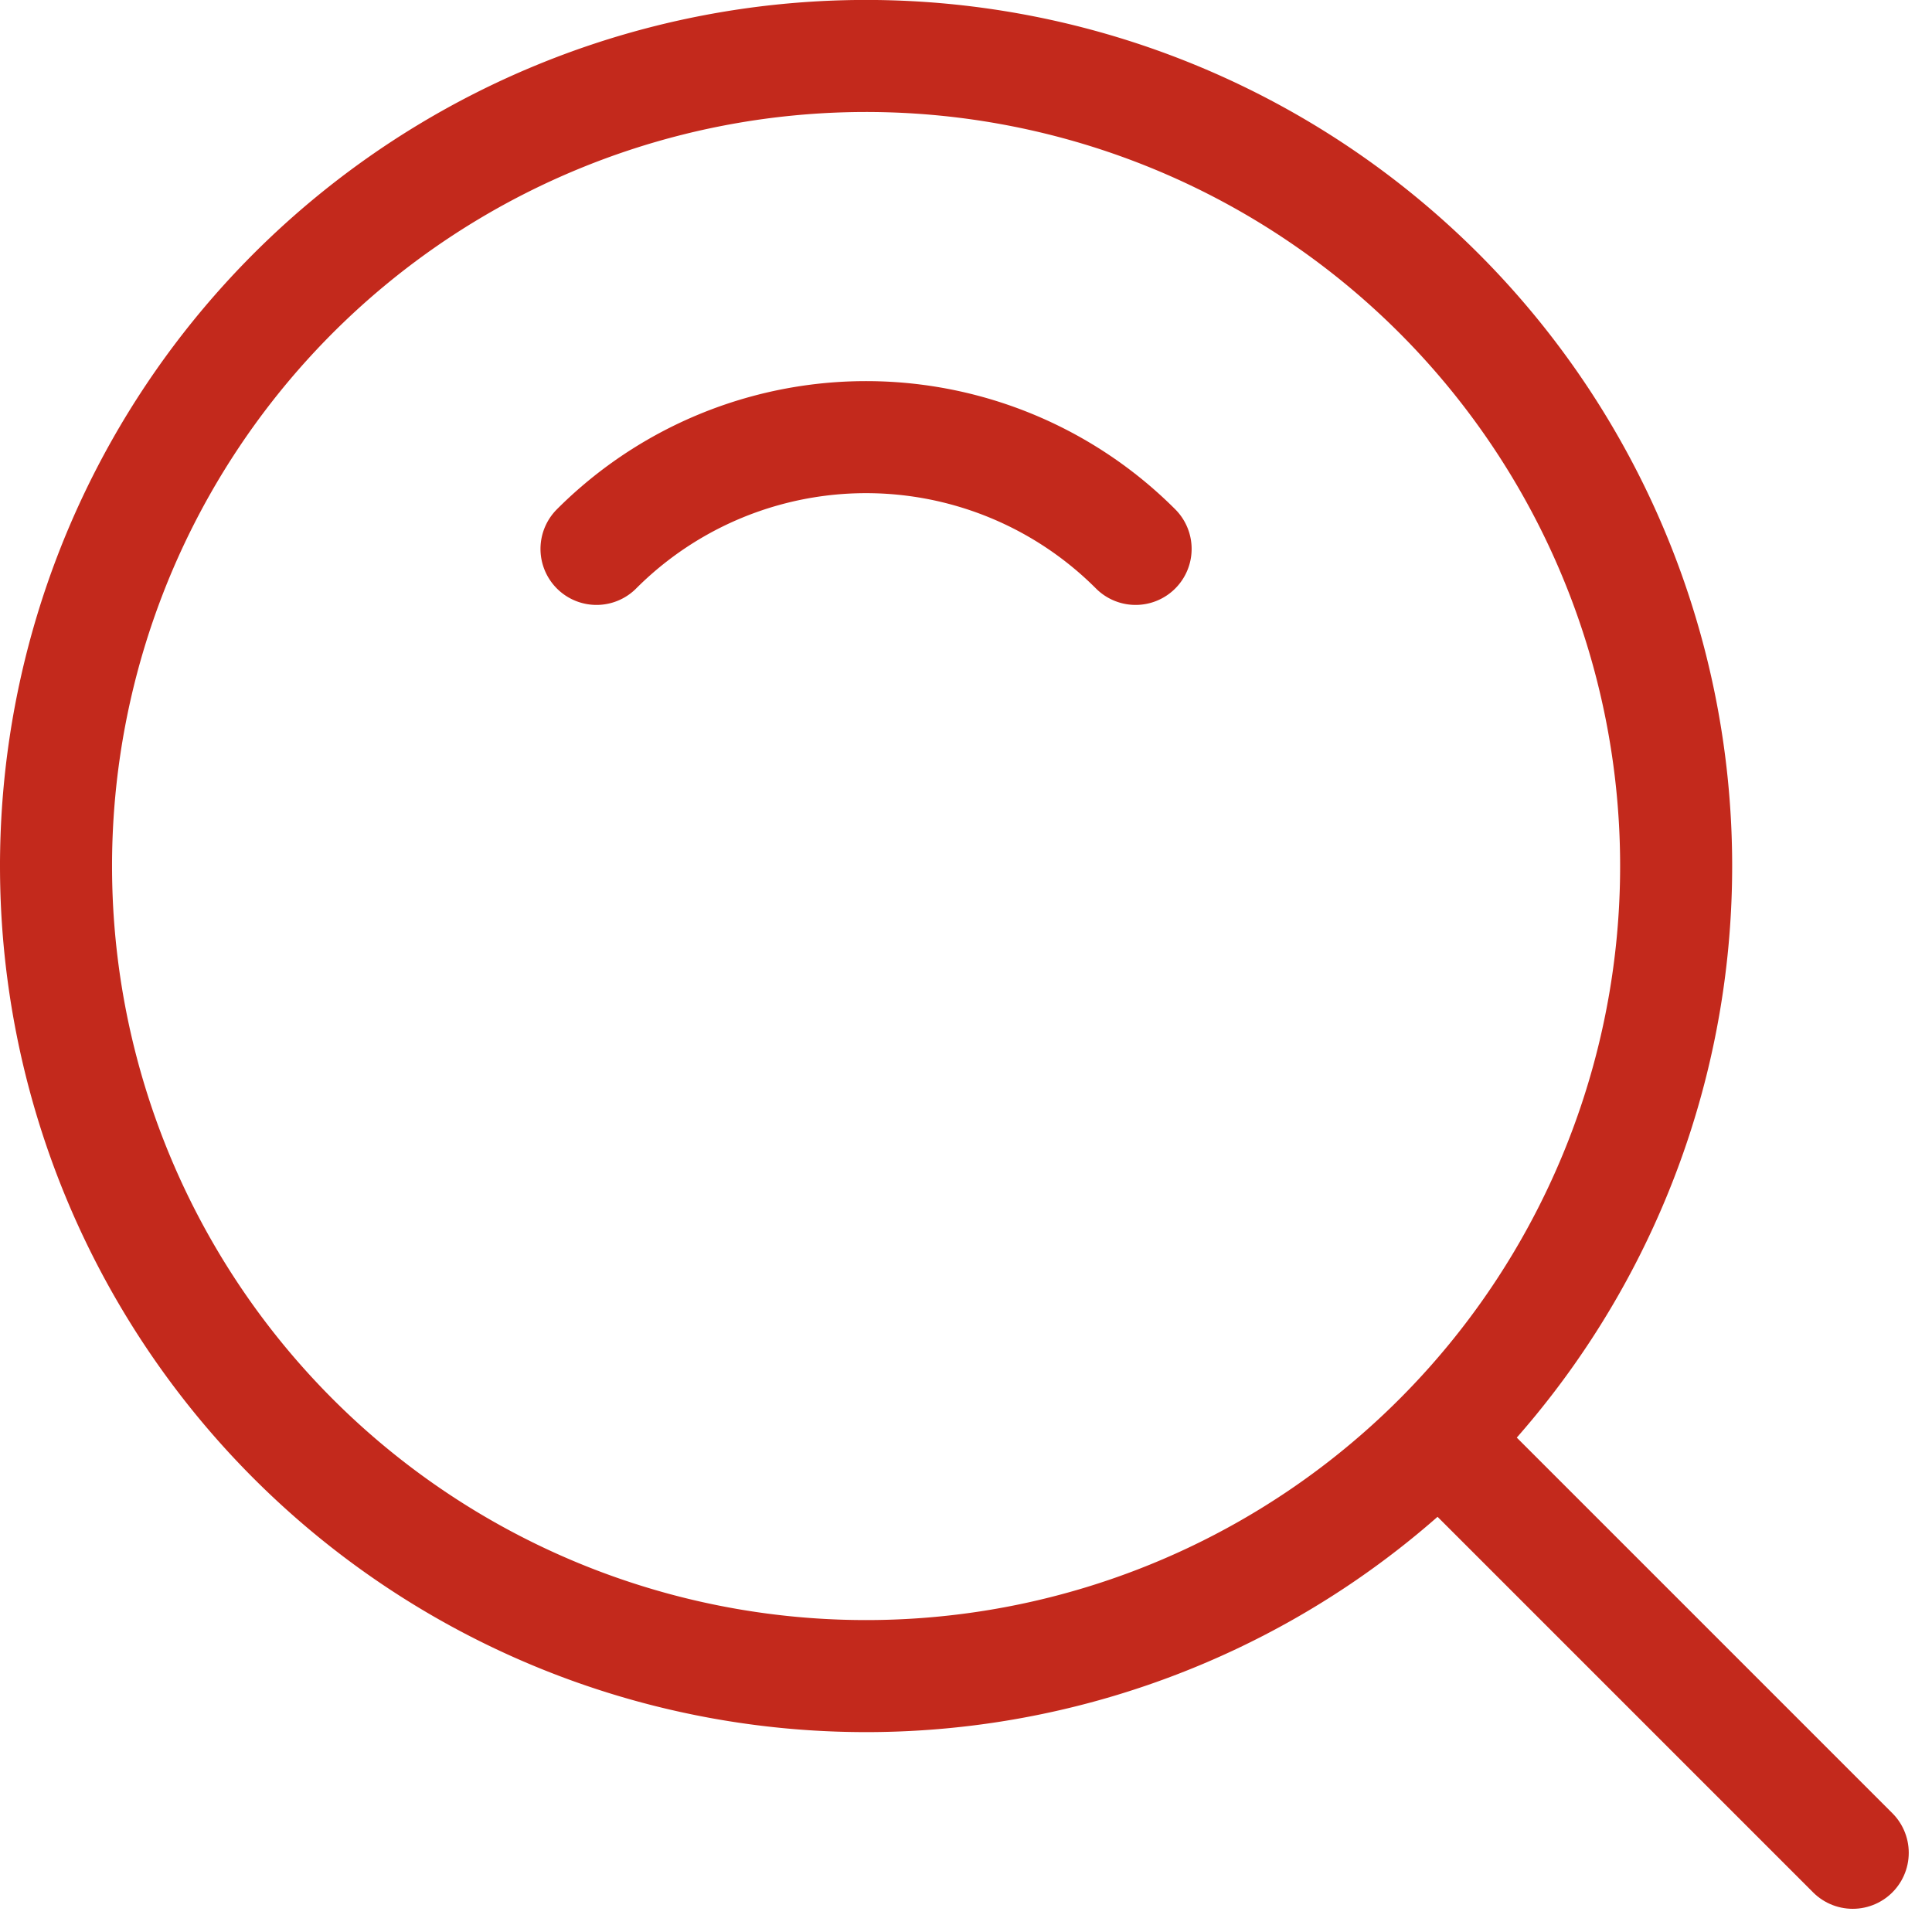
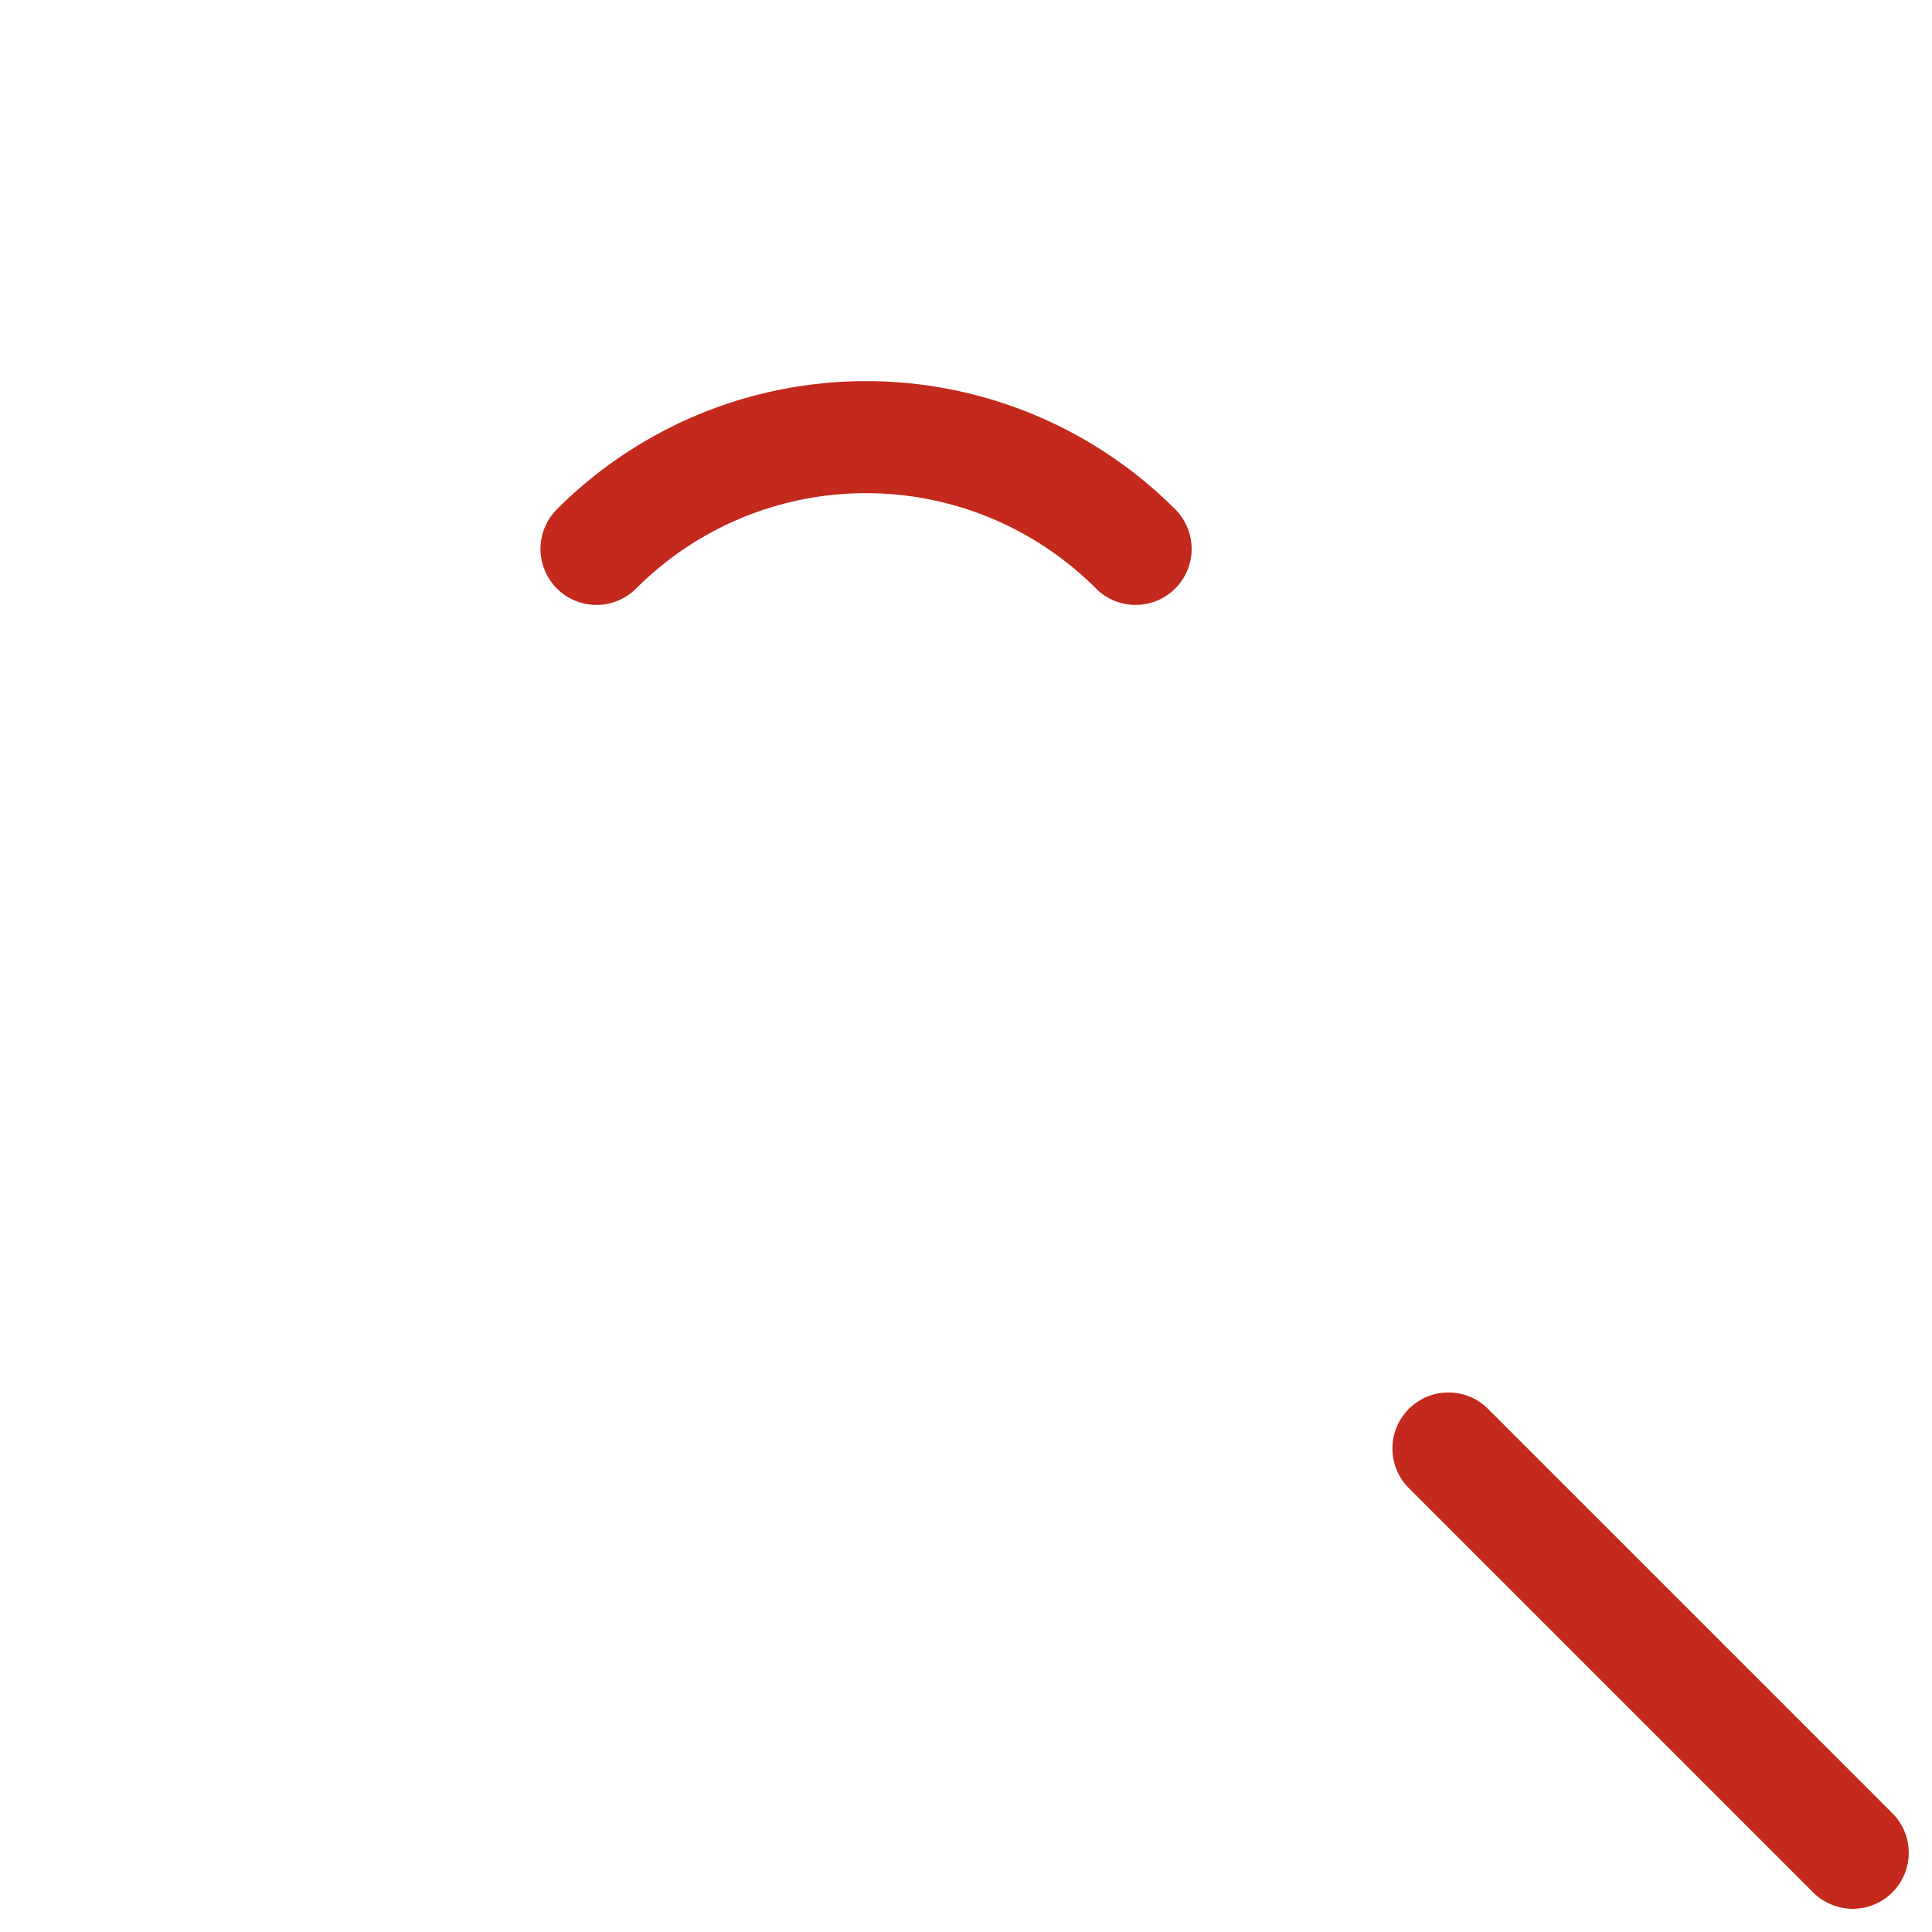
<svg xmlns="http://www.w3.org/2000/svg" width="34.487" height="34.487" viewBox="0 0 34.487 34.487">
  <g id="组_5876" data-name="组 5876" transform="translate(1 1)">
-     <path id="路径_48693" data-name="路径 48693" d="M18.46,32.919A14.46,14.46,0,1,0,4,18.46,14.46,14.46,0,0,0,18.46,32.919Z" transform="translate(-4 -4)" fill="none" stroke="#c3291c" stroke-linejoin="round" stroke-width="2" />
    <path id="路径_48694" data-name="路径 48694" d="M24.966,13.993a6.8,6.8,0,0,0-9.623,0" transform="translate(-5.695 -5.195)" fill="none" stroke="#c3291c" stroke-linecap="round" stroke-linejoin="round" stroke-width="2" />
    <path id="路径_48695" data-name="路径 48695" d="M33.222,33.222l7.217,7.217" transform="translate(-8.367 -8.366)" fill="none" stroke="#c3291c" stroke-linecap="round" stroke-linejoin="round" stroke-width="2" />
  </g>
</svg>